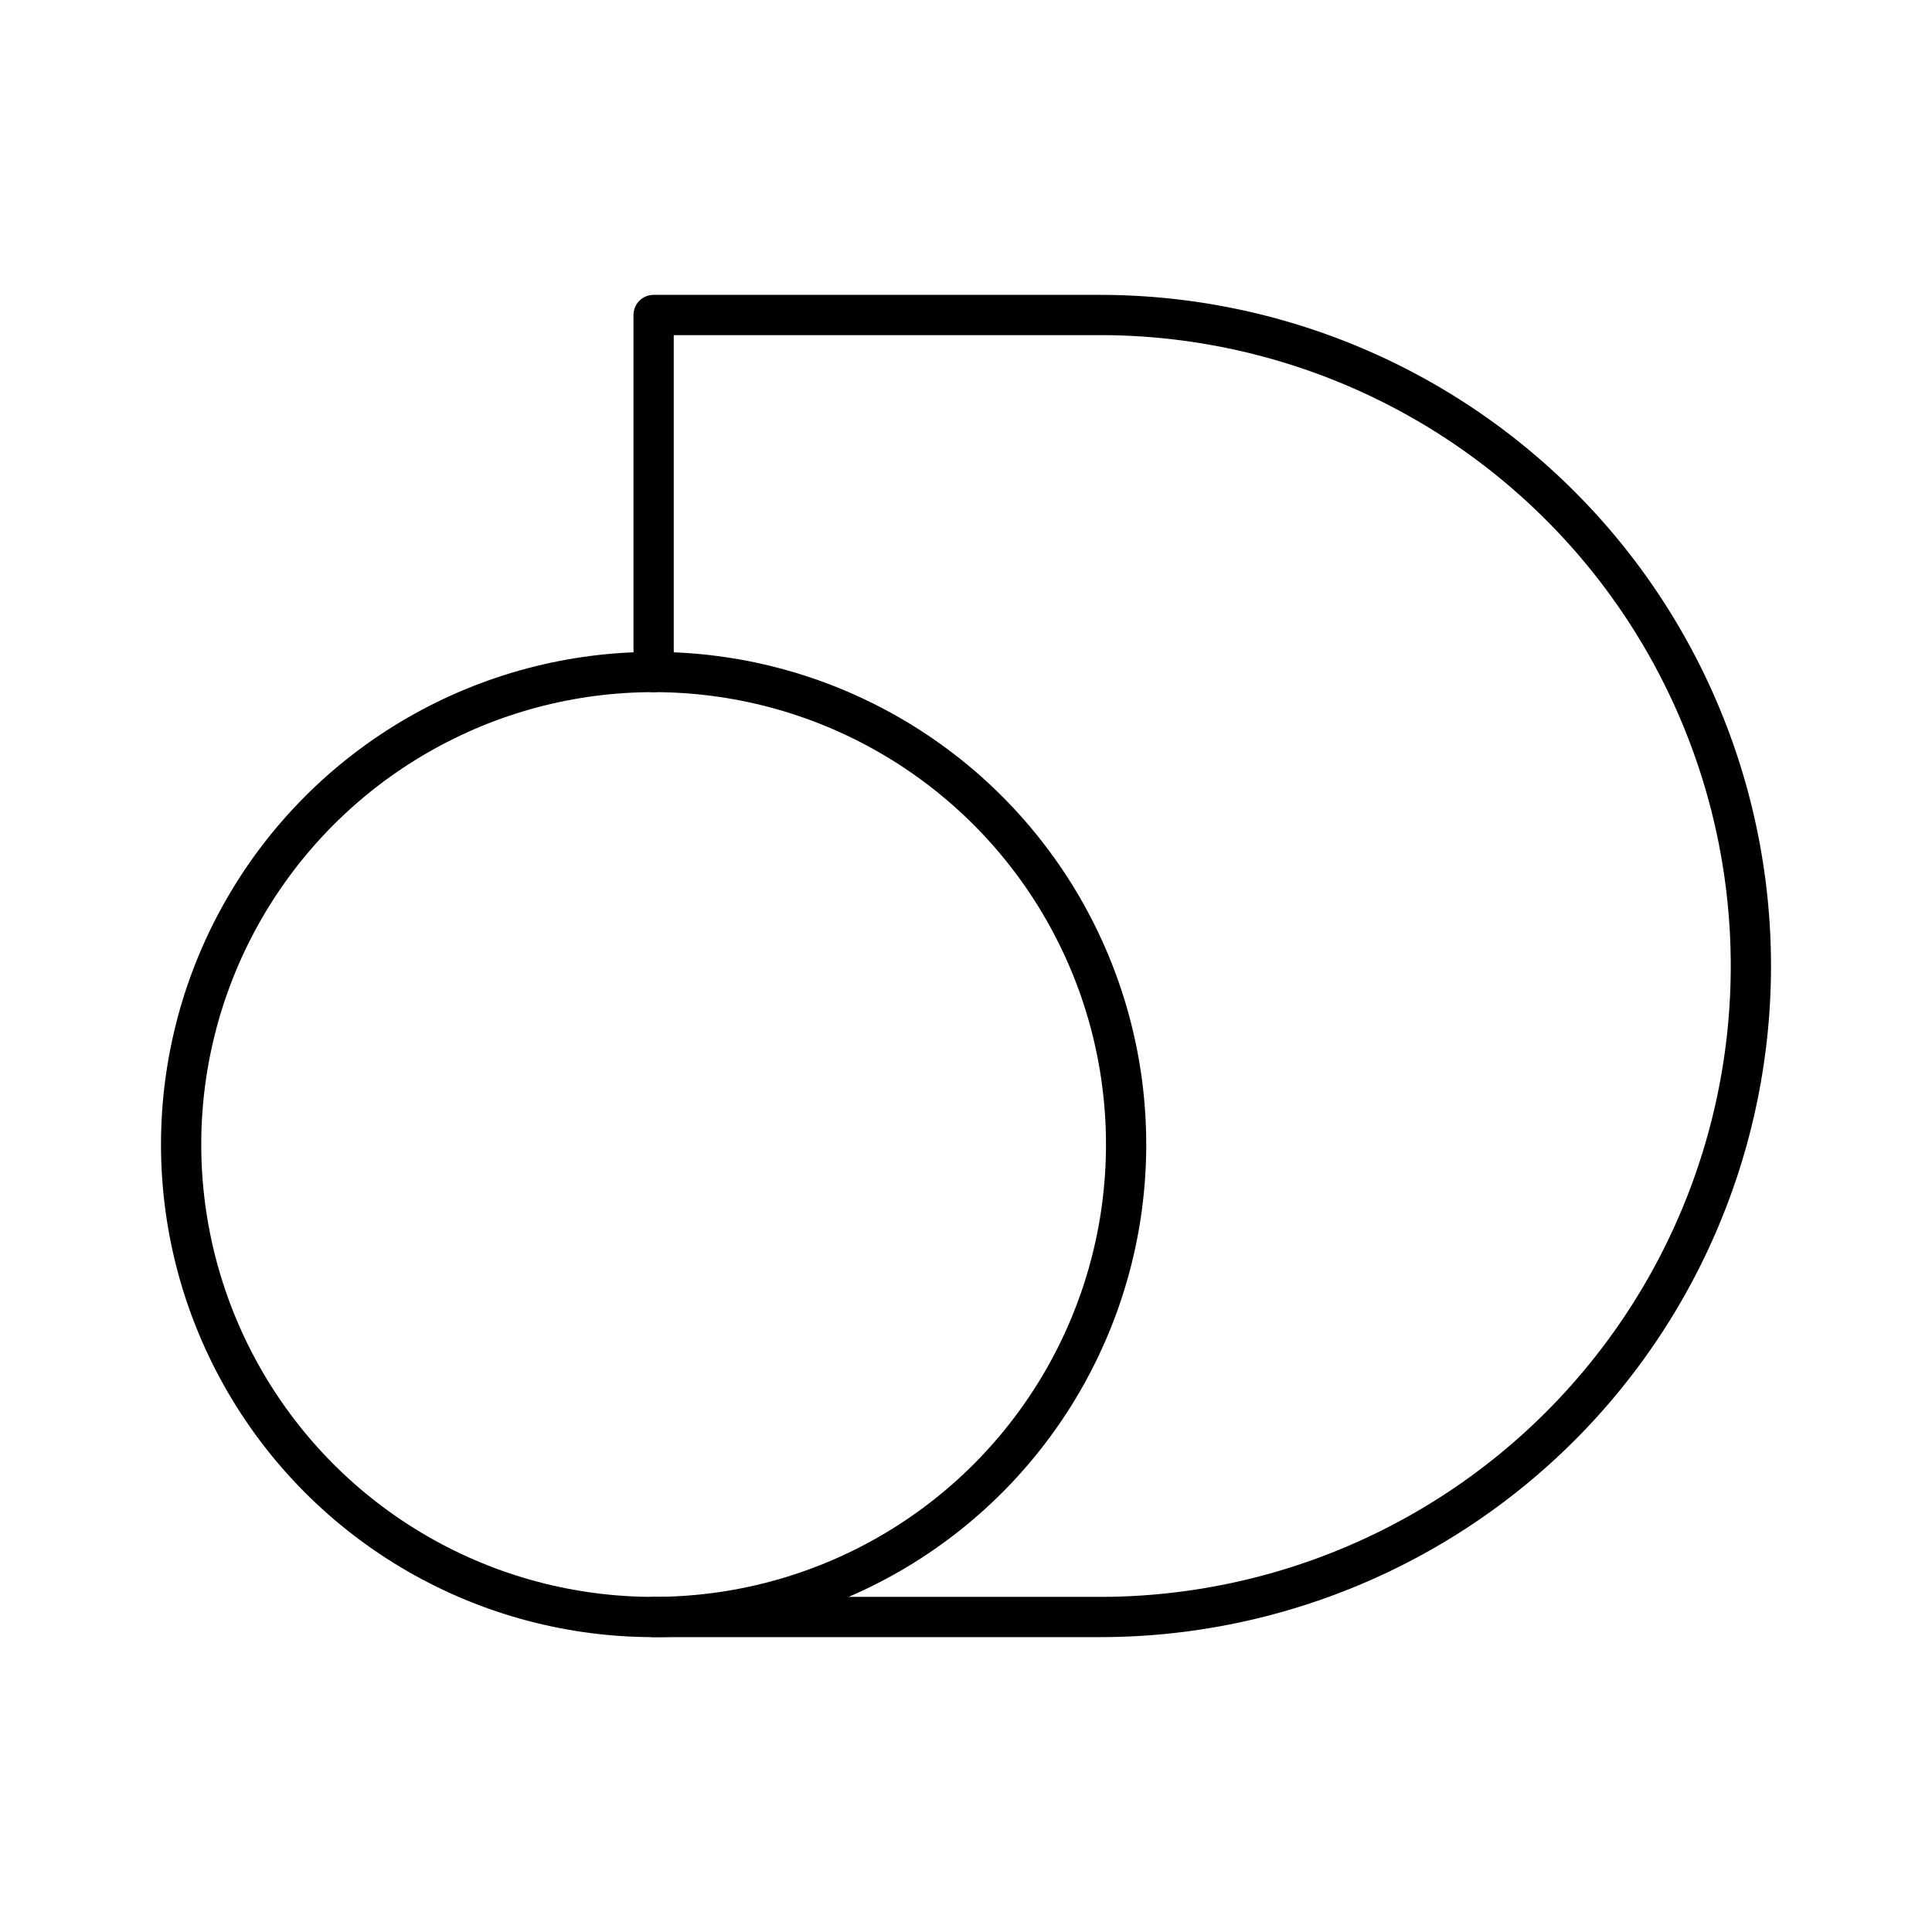
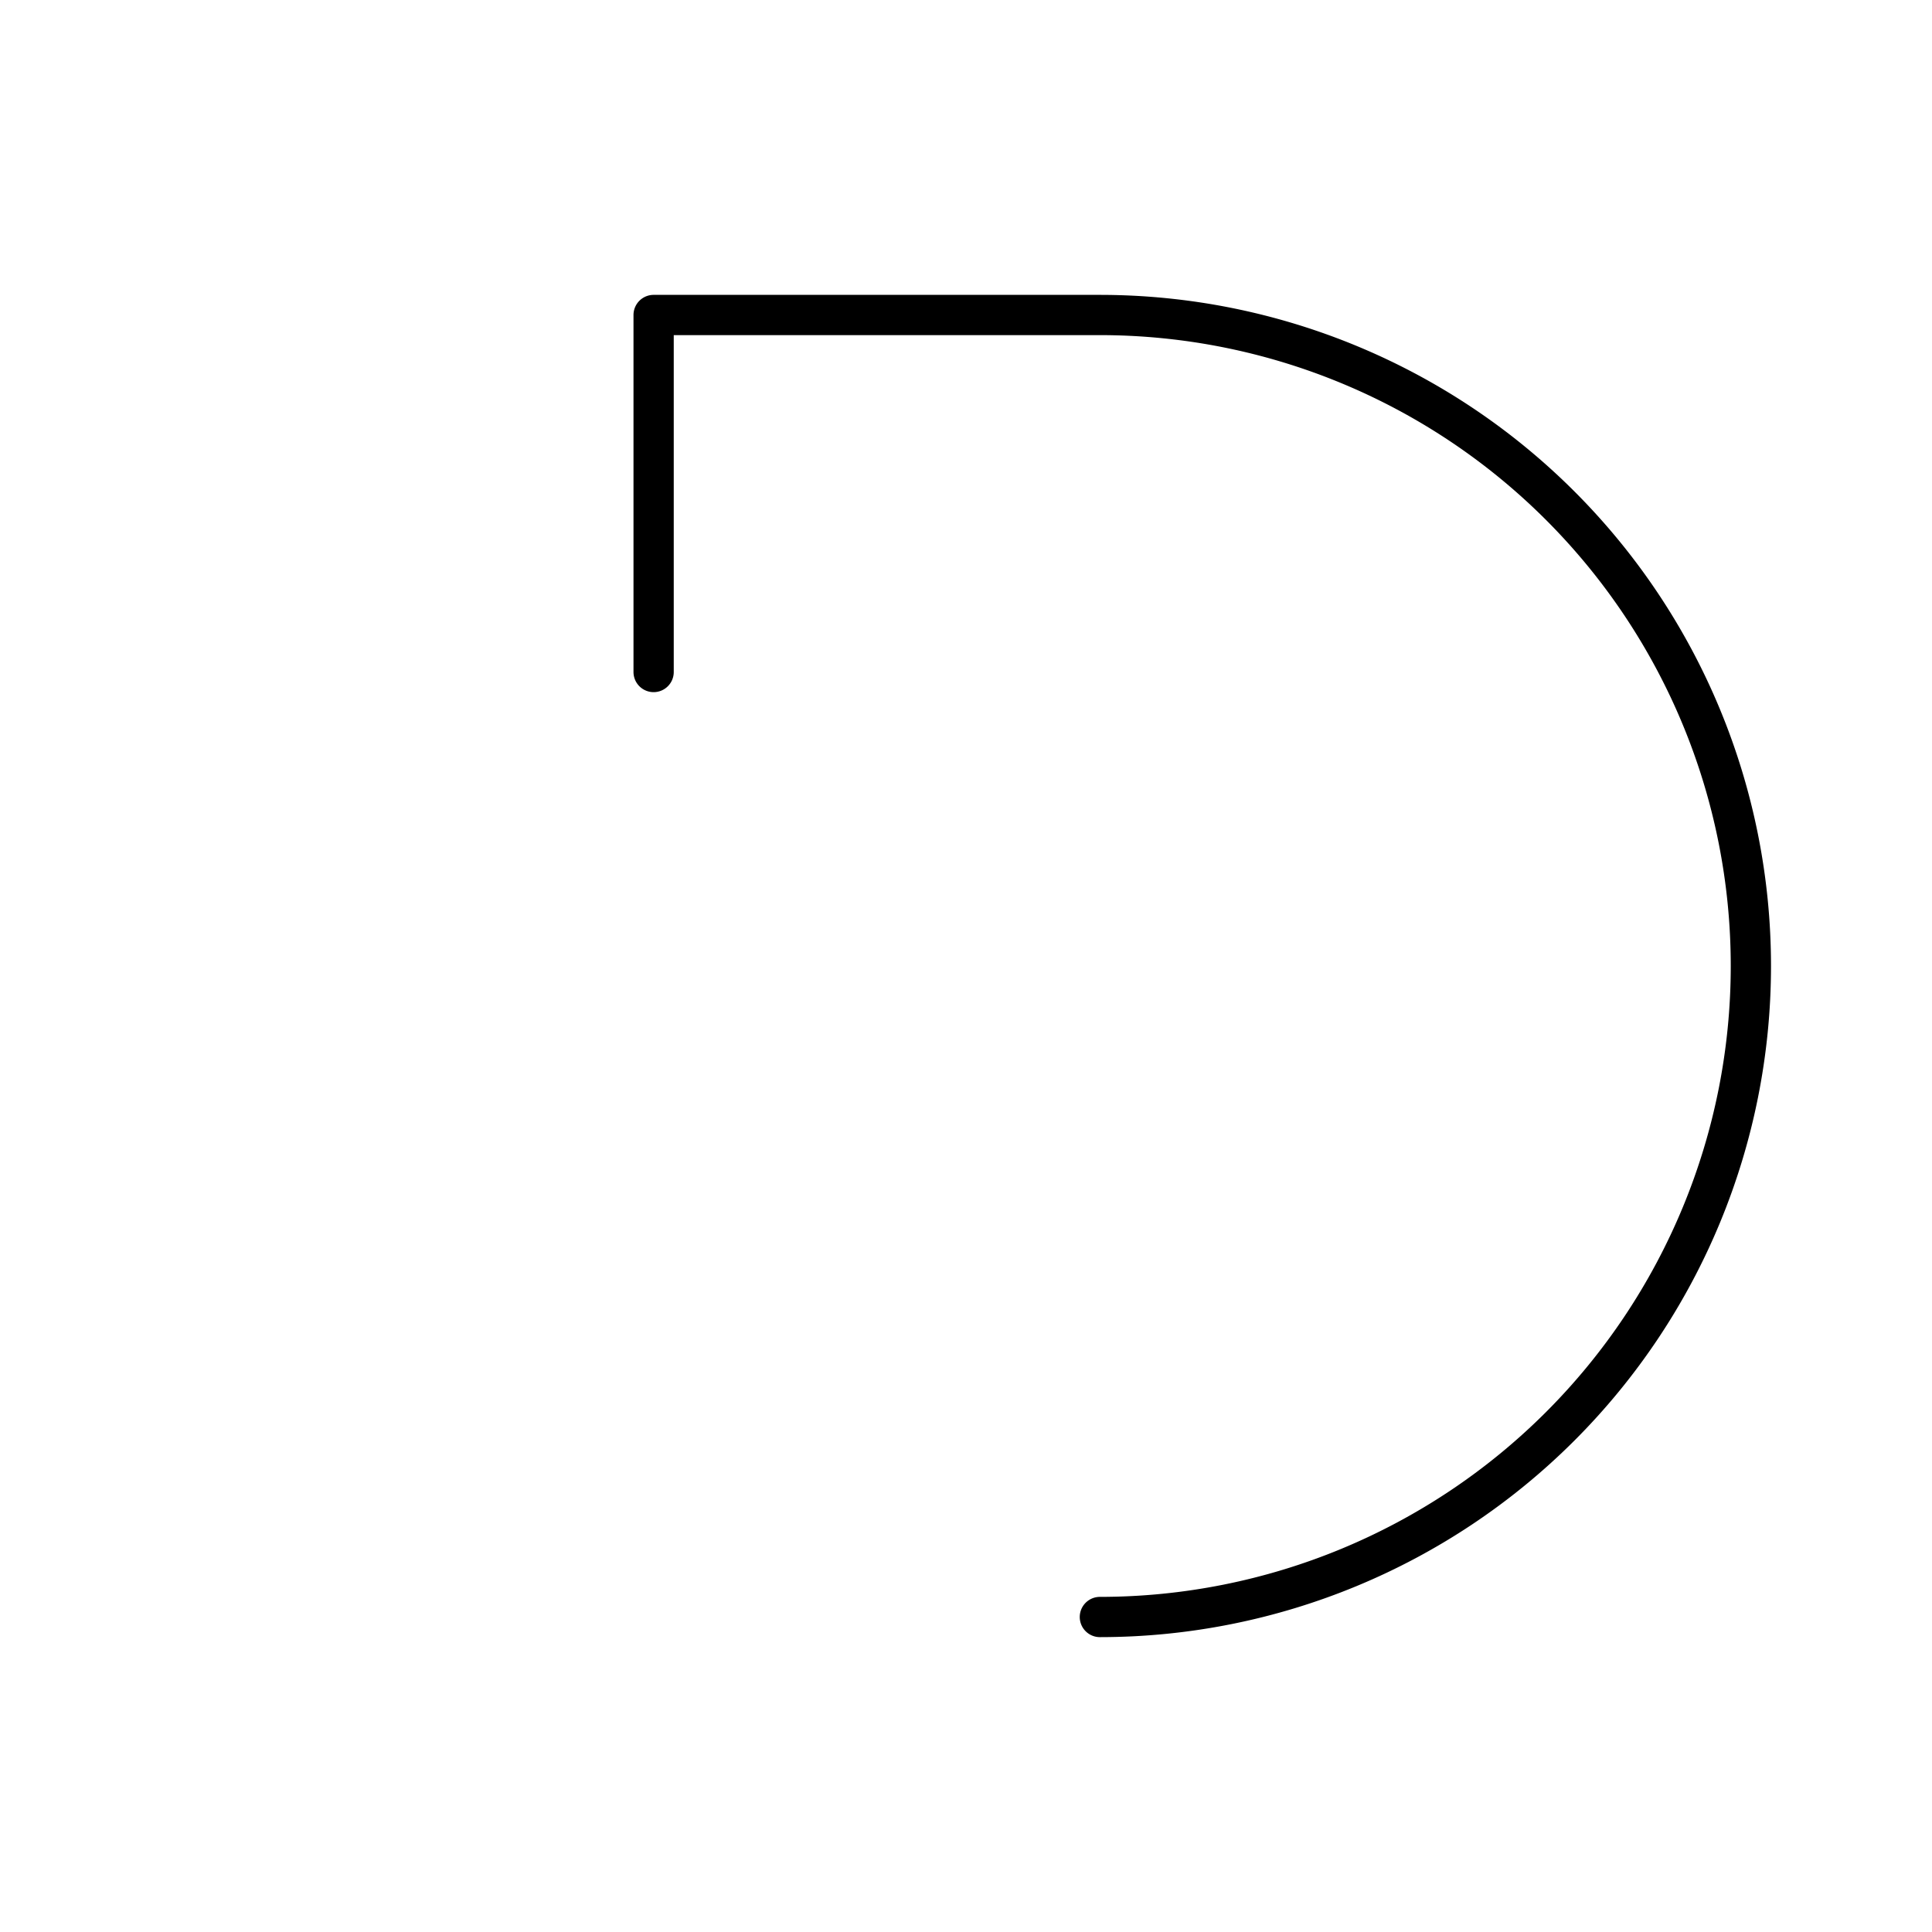
<svg xmlns="http://www.w3.org/2000/svg" width="800px" height="800px" viewBox="0 0 48 48">
  <defs>
    <style>.a{fill:none;stroke:#000000;stroke-linecap:round;stroke-linejoin:round;}</style>
  </defs>
-   <circle class="a" cx="16.239" cy="28.435" r="11.739" />
-   <path class="a" d="M16.239,16.696v-8.87h11.087A16.174,16.174,0,0,1,43.5,24h0A16.174,16.174,0,0,1,27.326,40.174H16.239" />
+   <path class="a" d="M16.239,16.696v-8.87h11.087A16.174,16.174,0,0,1,43.5,24h0A16.174,16.174,0,0,1,27.326,40.174" />
</svg>